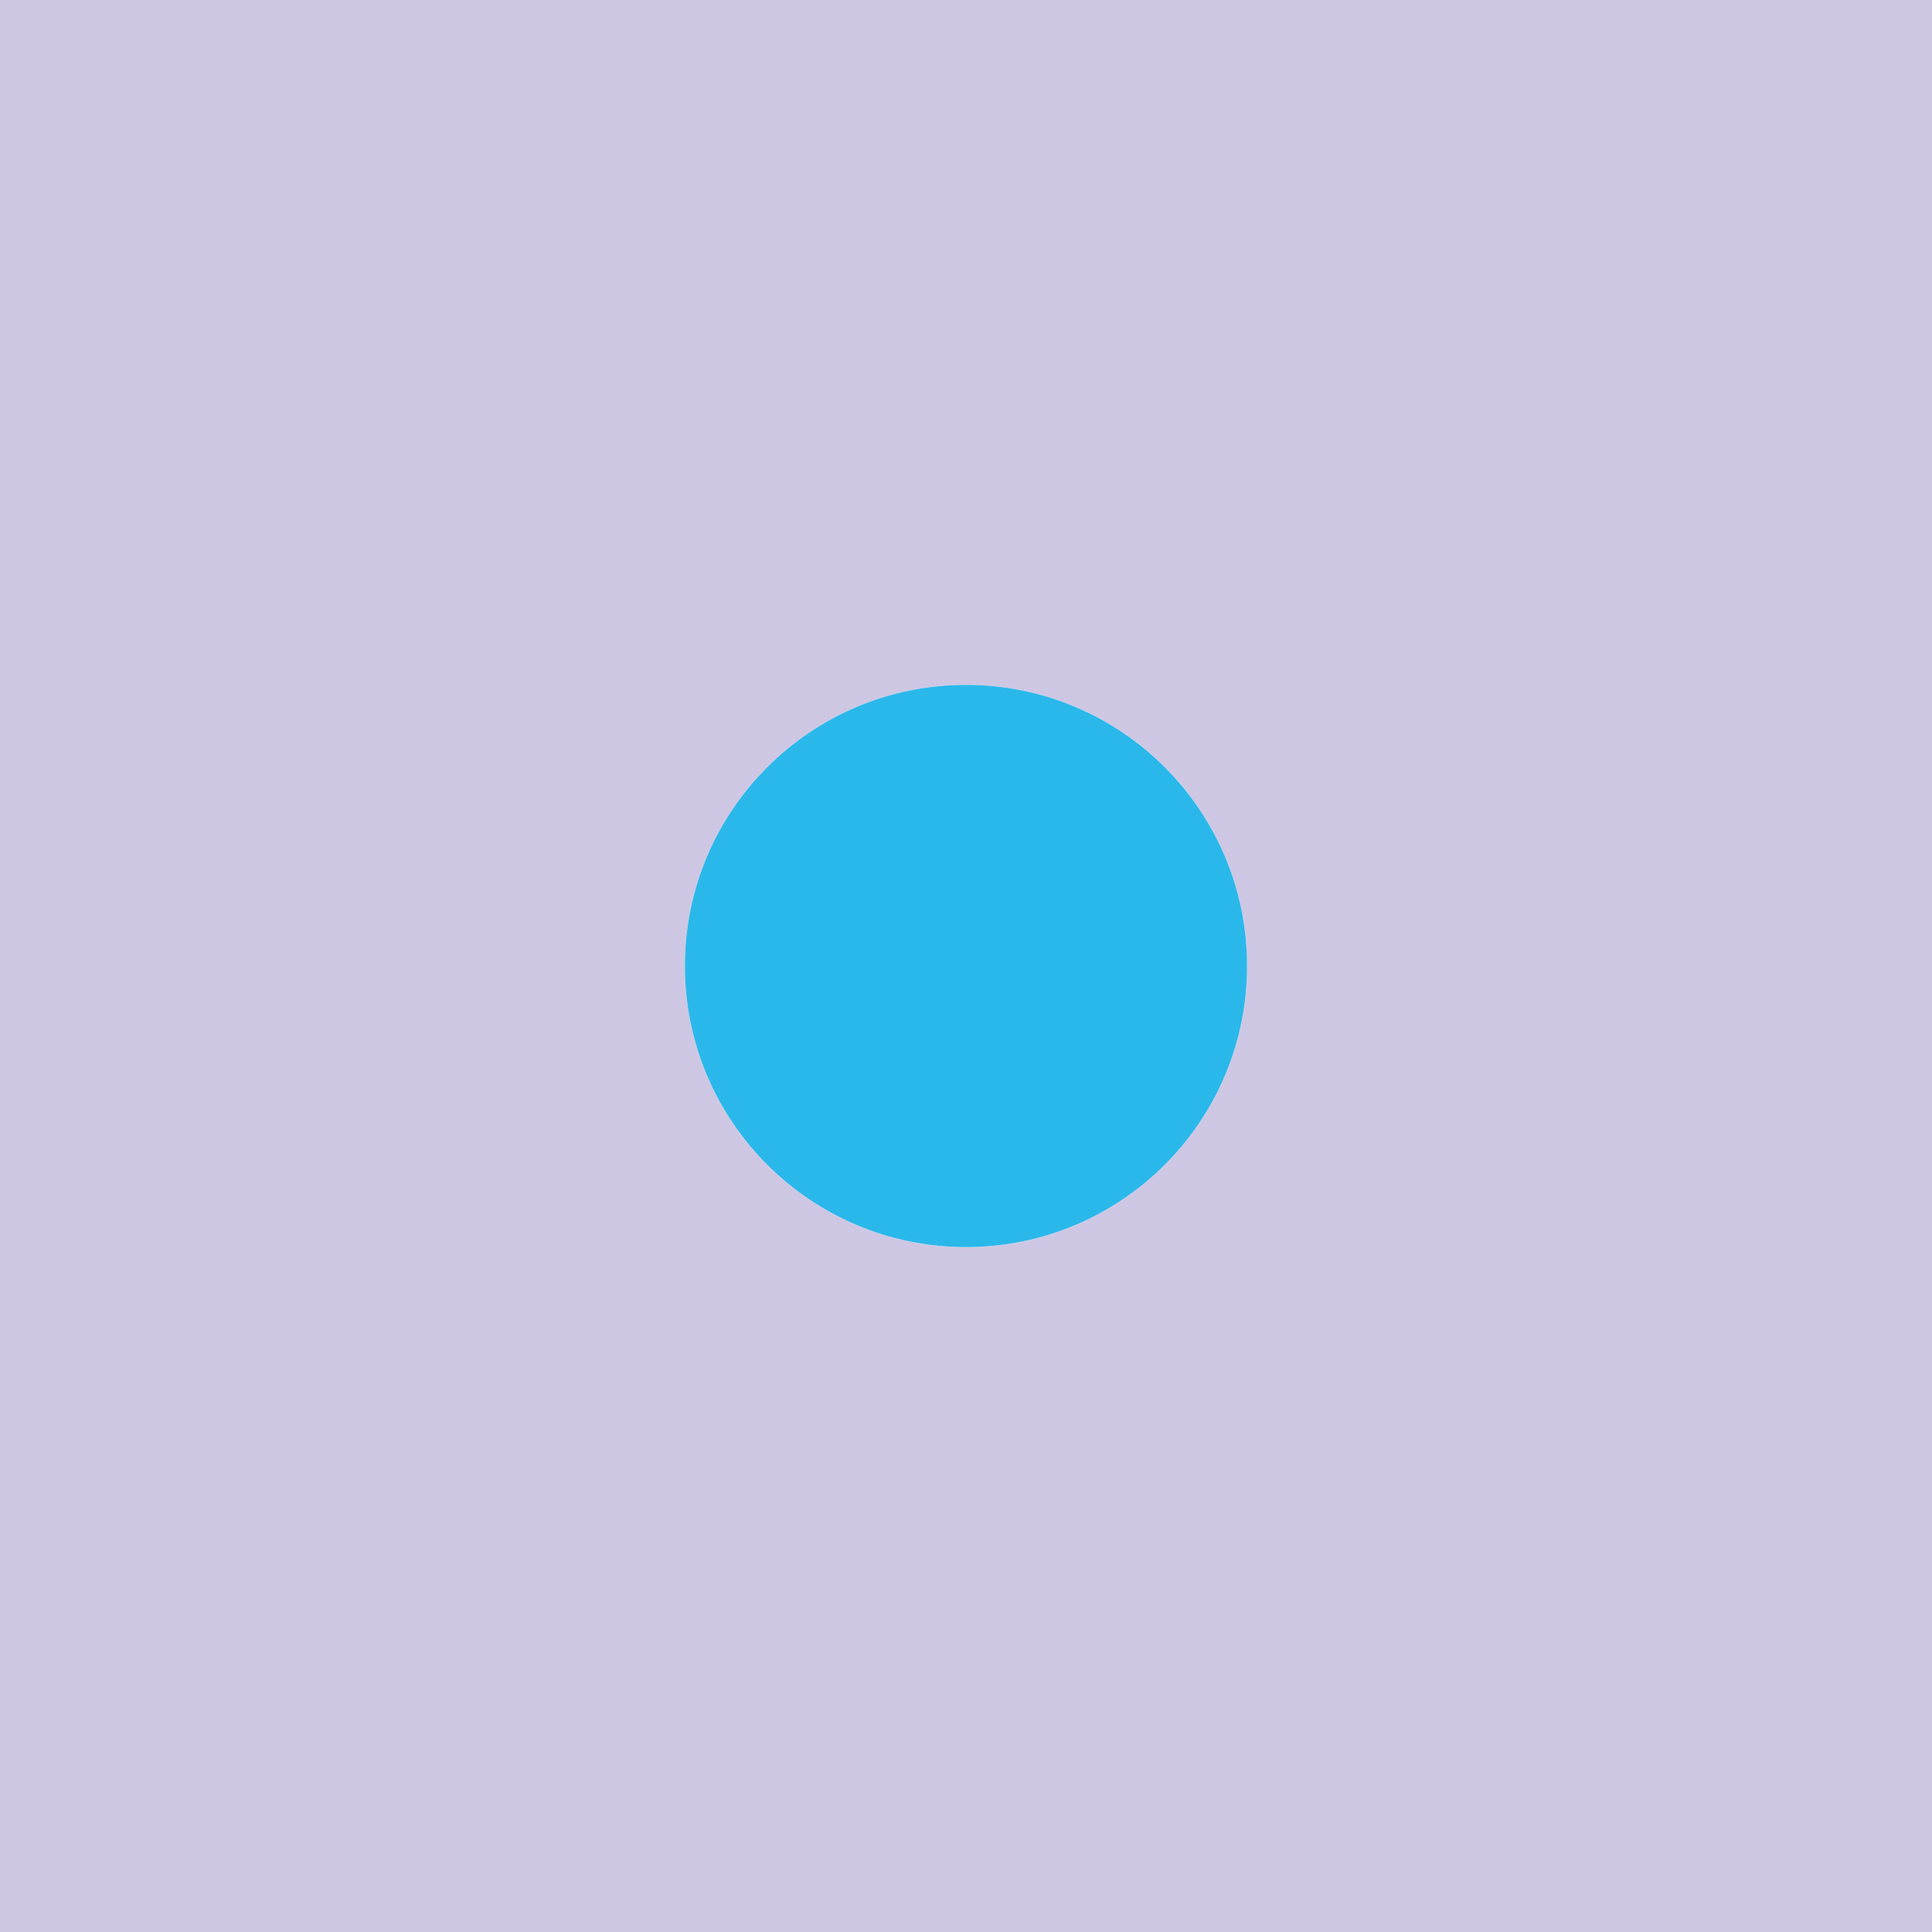
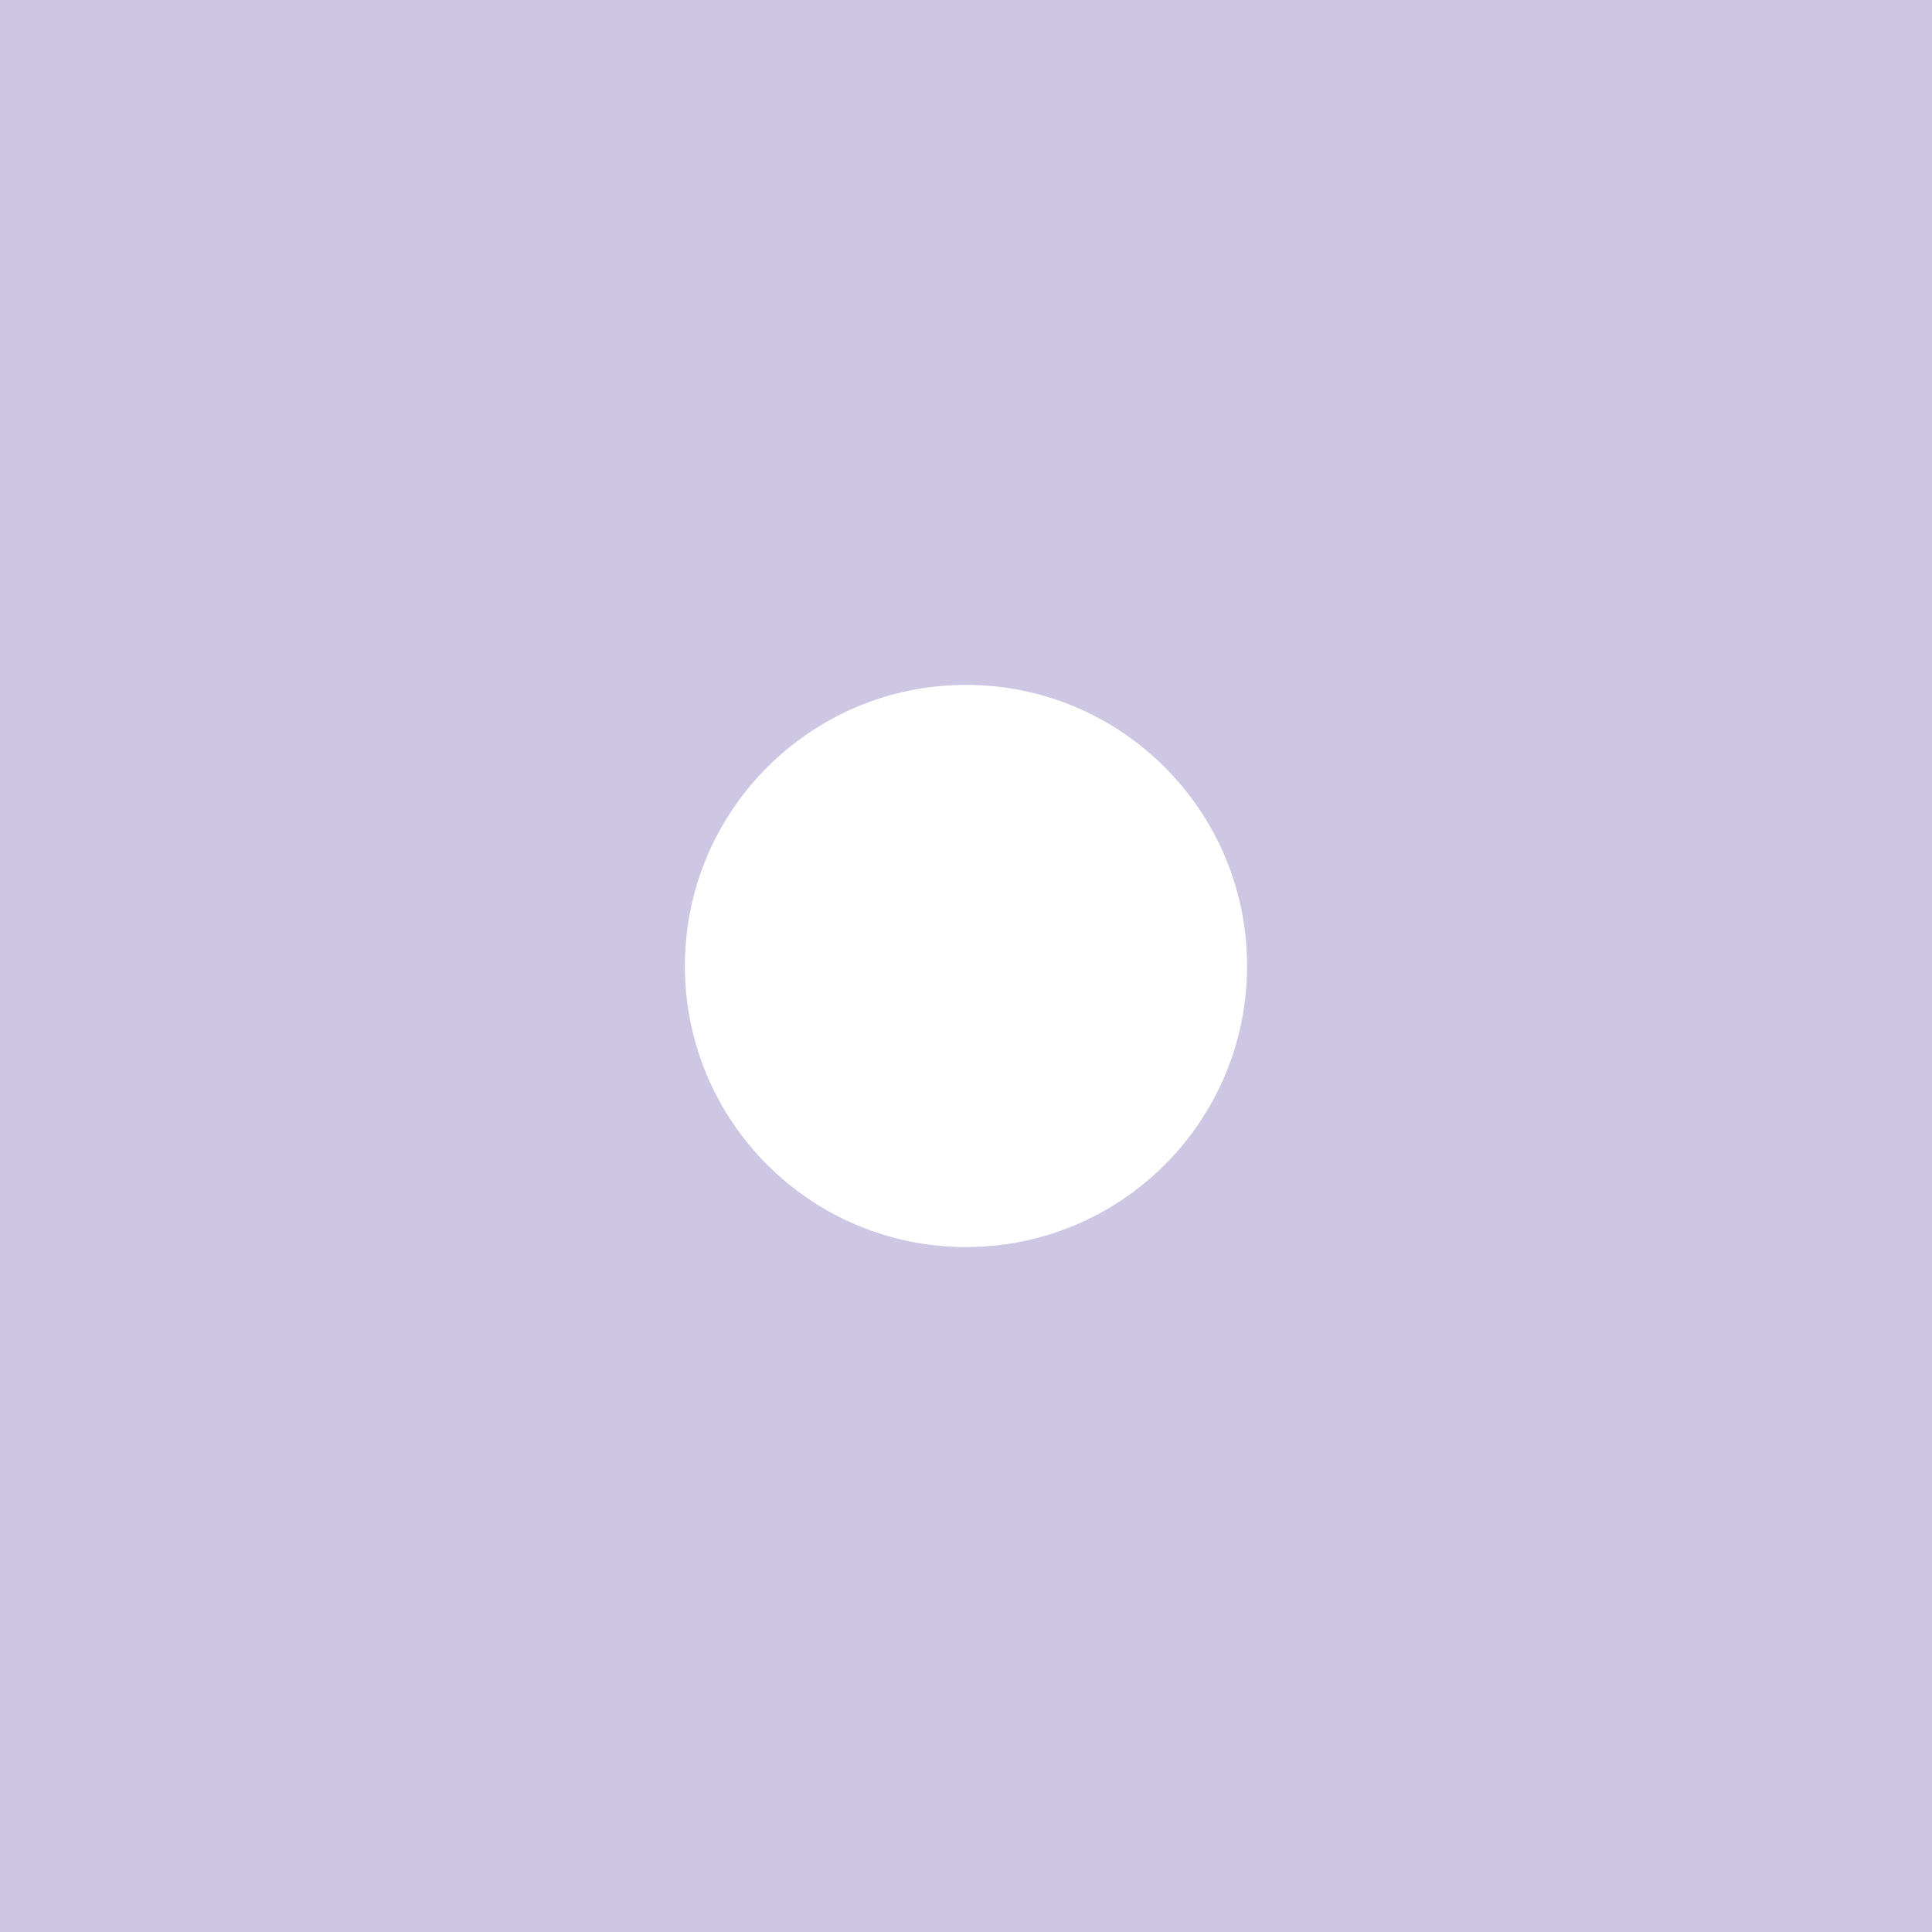
<svg xmlns="http://www.w3.org/2000/svg" id="Layer_2" data-name="Layer 2" viewBox="0 0 400 400">
  <defs>
    <style>
      .cls-1 {
        fill: #2ab8ea;
      }

      .cls-1, .cls-2 {
        stroke-width: 0px;
      }

      .cls-2 {
        fill: #cec7e4;
      }
    </style>
  </defs>
  <g id="Layer_16" data-name="Layer 16">
    <path class="cls-2" d="m400,0v400H0V0h400Zm-141.81,200c0-32.15-26.05-58.2-58.19-58.2s-58.2,26.05-58.2,58.2,26.05,58.19,58.2,58.19,58.19-26.05,58.19-58.19Z" />
-     <path class="cls-1" d="m200,141.8c32.13,0,58.19,26.05,58.19,58.2s-26.05,58.19-58.19,58.19-58.2-26.05-58.2-58.19,26.05-58.2,58.2-58.2Z" />
  </g>
</svg>